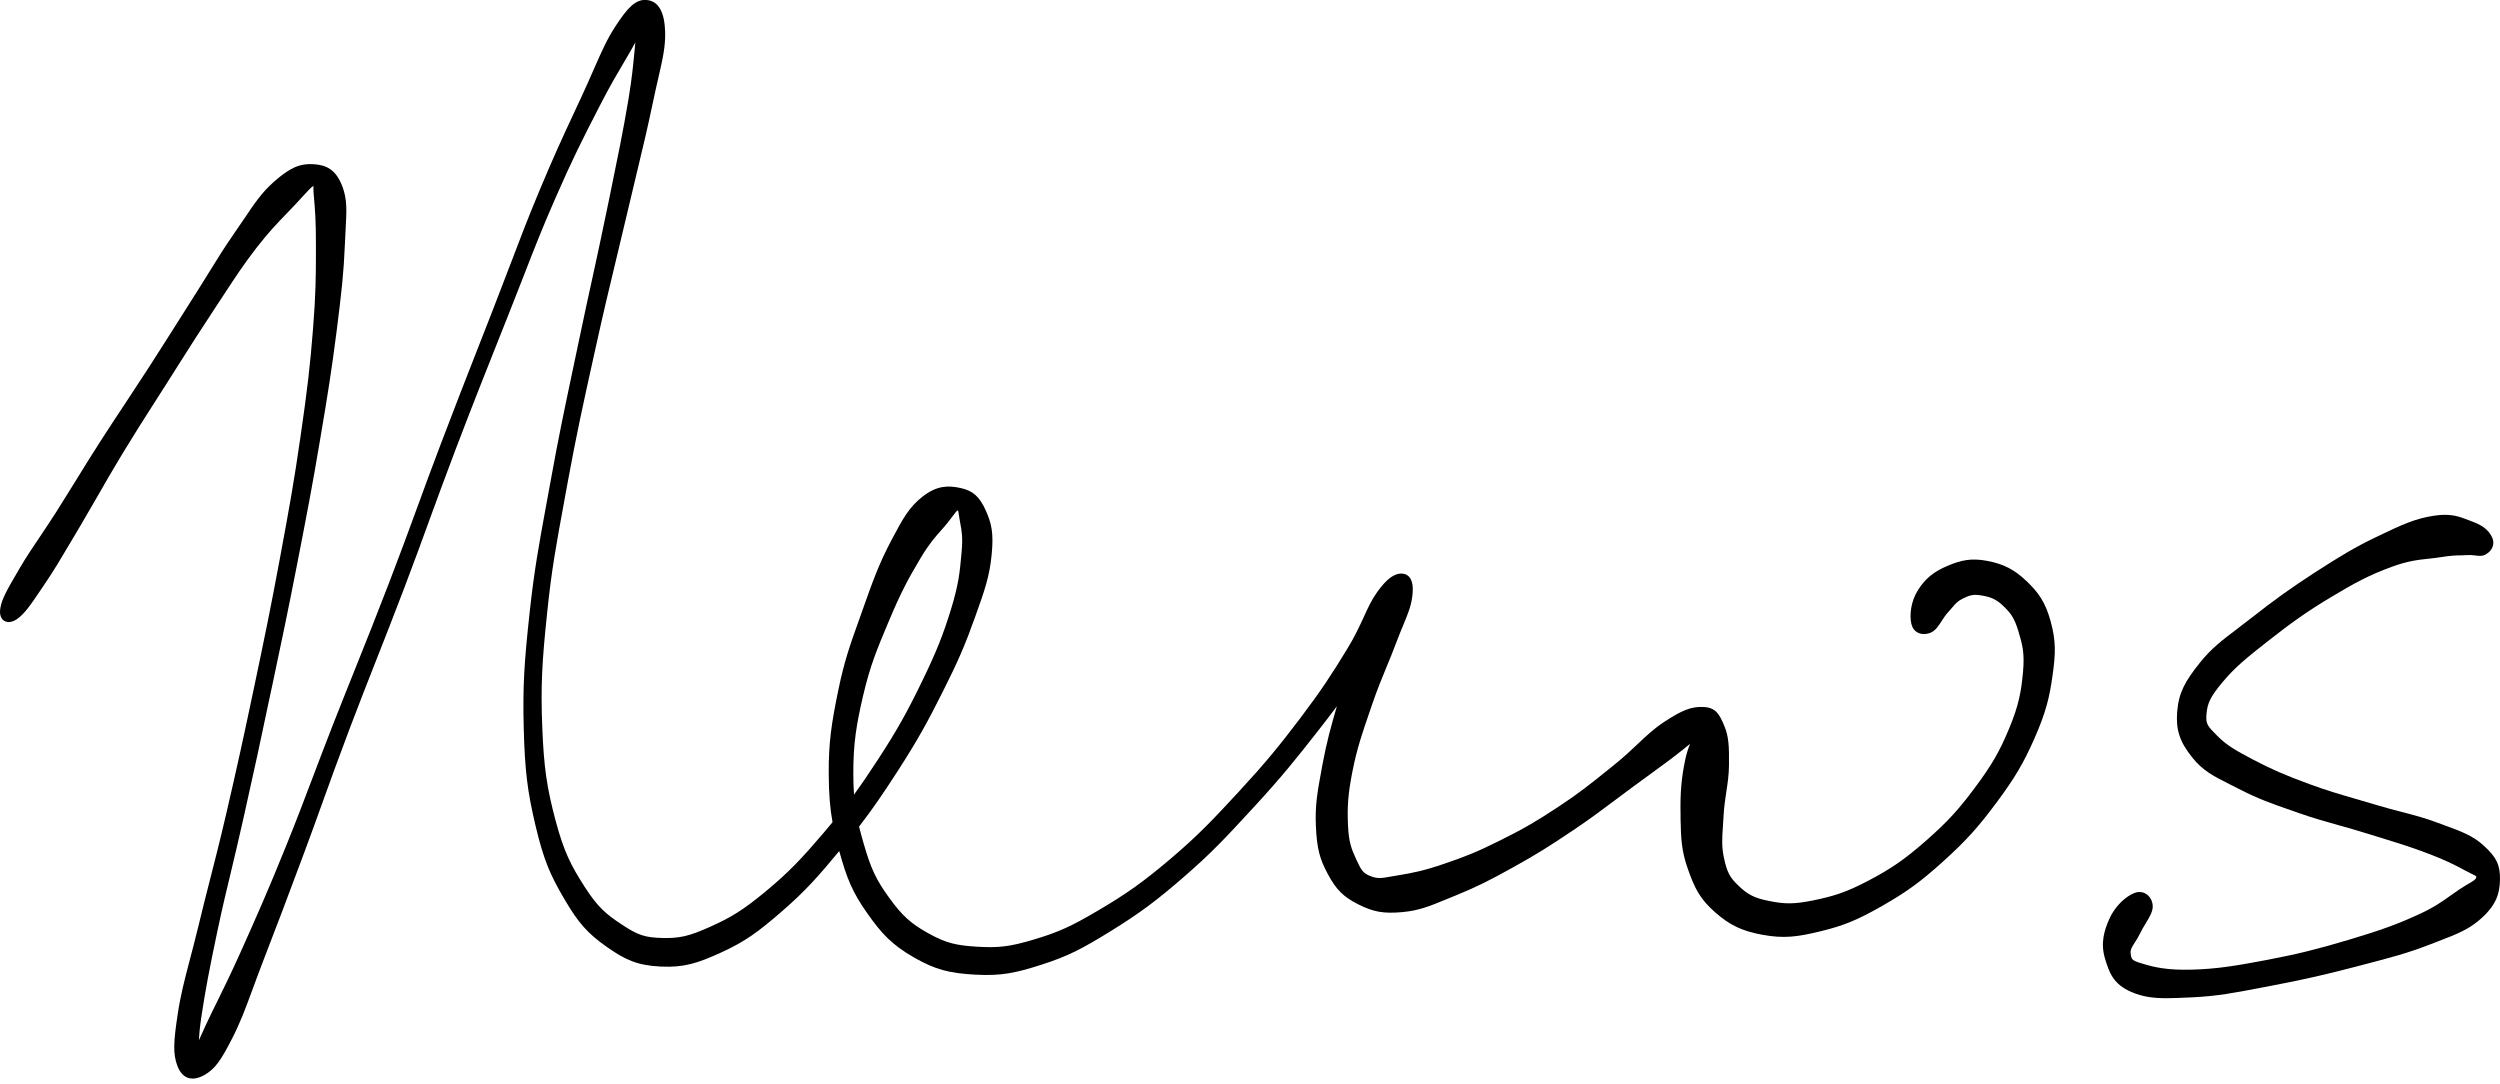
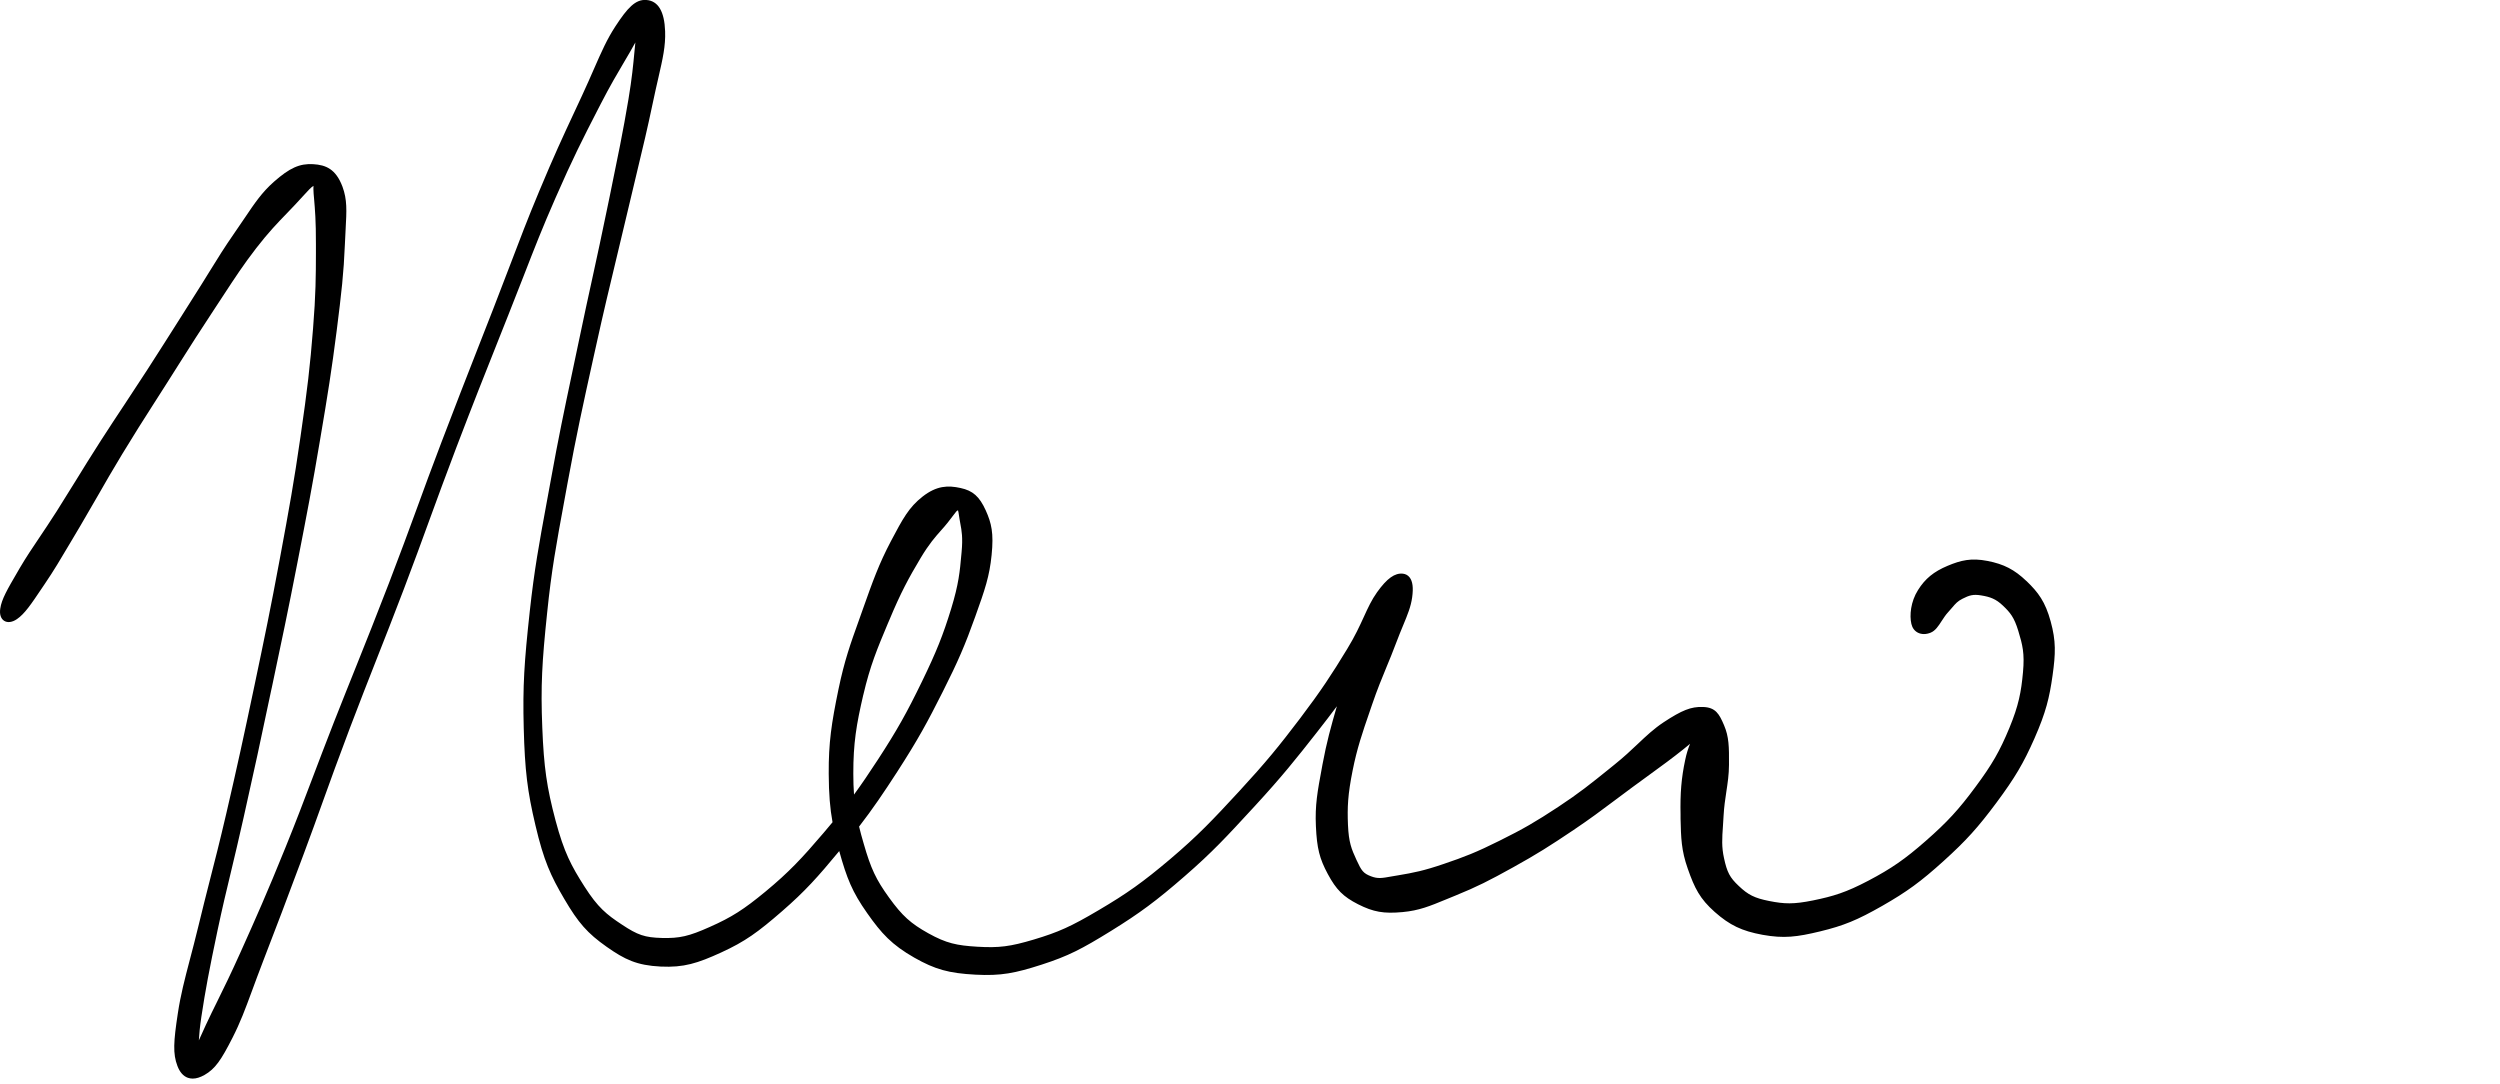
<svg xmlns="http://www.w3.org/2000/svg" width="166" height="72" viewBox="0 0 166 72" fill="none">
  <path d="M134.558 38.584C133.758 37.819 133.056 37.457 131.969 37.246C130.889 37.036 130.206 37.199 129.321 37.57C128.401 37.956 127.828 38.424 127.356 39.18C126.869 39.948 126.783 40.864 126.916 41.43C126.978 41.695 127.126 41.894 127.344 42.007C127.586 42.132 127.894 42.132 128.191 42.011C128.506 41.886 128.713 41.566 128.931 41.227C129.06 41.032 129.189 40.829 129.341 40.666C129.454 40.545 129.543 40.439 129.625 40.342C129.851 40.077 129.988 39.917 130.308 39.757C130.756 39.531 131.009 39.445 131.548 39.535C132.14 39.632 132.526 39.765 132.998 40.217C133.481 40.677 133.739 40.989 134.012 41.882C134.296 42.822 134.441 43.367 134.327 44.631C134.207 45.949 134.039 46.841 133.423 48.335C132.783 49.879 132.281 50.756 131.173 52.249C130.066 53.75 129.294 54.589 127.867 55.84C126.483 57.053 125.594 57.669 124.062 58.476C122.572 59.26 121.726 59.513 120.397 59.786C119.087 60.051 118.49 60.028 117.468 59.825C116.505 59.634 116.073 59.419 115.449 58.823C114.86 58.269 114.677 57.922 114.474 56.979C114.31 56.234 114.345 55.68 114.404 54.842C114.419 54.628 114.435 54.398 114.447 54.144C114.478 53.579 114.552 53.076 114.626 52.589C114.716 51.996 114.802 51.434 114.805 50.783C114.813 49.586 114.805 48.927 114.478 48.159C114.162 47.419 113.924 46.962 113.063 46.943C112.287 46.916 111.682 47.157 110.462 47.96C109.811 48.393 109.316 48.861 108.743 49.403C108.294 49.828 107.83 50.265 107.218 50.756L106.828 51.072C105.639 52.031 104.855 52.663 103.471 53.575C101.974 54.561 101.136 55.049 99.561 55.828C98.036 56.589 97.225 56.905 95.864 57.365C94.546 57.817 93.845 57.953 92.839 58.121C92.675 58.148 92.531 58.172 92.402 58.195C91.755 58.312 91.486 58.359 91.037 58.187C90.523 57.992 90.402 57.821 90.071 57.1C89.735 56.37 89.556 55.938 89.505 54.772C89.458 53.61 89.49 52.772 89.817 51.15C90.106 49.699 90.457 48.67 90.948 47.247L91.104 46.791C91.447 45.785 91.763 45.021 92.067 44.284C92.273 43.785 92.488 43.27 92.702 42.693C92.87 42.245 93.026 41.87 93.162 41.539C93.463 40.814 93.681 40.287 93.767 39.667C93.856 39.028 93.802 38.595 93.595 38.334C93.486 38.194 93.33 38.112 93.155 38.092C92.617 38.034 92.098 38.4 91.435 39.328C91.076 39.831 90.835 40.354 90.558 40.962C90.281 41.566 89.969 42.248 89.458 43.083C88.433 44.771 87.735 45.839 86.316 47.715C84.932 49.536 84.066 50.608 82.277 52.546C80.538 54.429 79.543 55.485 77.691 57.053C75.898 58.569 74.83 59.33 72.935 60.445C71.122 61.517 70.283 61.895 68.654 62.383C67.075 62.854 66.338 62.948 64.891 62.862C63.53 62.78 62.836 62.636 61.639 61.969C60.47 61.318 59.908 60.811 59.035 59.603C58.169 58.406 57.822 57.669 57.351 56.023C57.23 55.61 57.128 55.24 57.043 54.885C57.963 53.692 58.657 52.666 59.581 51.239C60.957 49.107 61.597 47.925 62.602 45.925C63.605 43.937 64.088 42.818 64.755 40.946C65.406 39.129 65.702 38.268 65.843 36.852C65.991 35.398 65.835 34.739 65.453 33.889C65.035 32.969 64.599 32.579 63.78 32.404C62.946 32.22 62.197 32.244 61.265 32.969C60.345 33.69 59.947 34.439 59.156 35.936C58.357 37.453 57.951 38.595 57.28 40.486L57.027 41.2C56.469 42.751 56.068 43.874 55.674 45.773C55.21 48.027 55.015 49.302 55.027 51.38C55.035 52.74 55.113 53.676 55.28 54.596C55.093 54.823 54.894 55.056 54.684 55.306C53.241 56.998 52.387 57.91 50.828 59.201C49.381 60.394 48.59 60.901 47.132 61.548C45.747 62.168 45.123 62.312 43.95 62.281C42.815 62.25 42.344 62.09 41.299 61.396C40.273 60.722 39.696 60.254 38.811 58.87C37.934 57.493 37.458 56.612 36.889 54.483C36.304 52.277 36.113 50.951 36.008 48.315C35.895 45.547 35.992 43.917 36.328 40.712C36.62 37.854 36.94 36.139 37.462 33.297L37.684 32.084C38.285 28.809 38.706 26.91 39.4 23.767L39.579 22.964C40.086 20.656 40.484 19.015 40.901 17.276C41.131 16.324 41.365 15.342 41.634 14.203C41.887 13.12 42.106 12.207 42.305 11.384C42.694 9.766 42.999 8.491 43.334 6.889C43.474 6.218 43.603 5.653 43.716 5.162C44.005 3.898 44.2 3.064 44.164 2.074C44.118 0.76 43.704 0.062 42.928 -0C42.191 -0.063 41.657 0.538 40.874 1.731C40.3 2.608 39.938 3.438 39.435 4.585C39.213 5.095 38.959 5.672 38.647 6.347L38.148 7.419C37.38 9.065 36.776 10.363 35.801 12.702C35.025 14.558 34.526 15.876 33.891 17.545C33.559 18.41 33.201 19.358 32.752 20.508C32.351 21.533 32.004 22.422 31.672 23.268C30.92 25.191 30.269 26.852 29.309 29.374C28.658 31.078 28.163 32.435 27.684 33.749C27.118 35.289 26.588 36.743 25.828 38.716C24.982 40.919 24.342 42.51 23.668 44.198C23.208 45.348 22.732 46.529 22.171 47.956C21.59 49.442 21.149 50.608 20.736 51.696C20.166 53.201 19.675 54.499 18.962 56.257C17.714 59.338 17.016 60.901 15.987 63.194C15.339 64.64 14.864 65.603 14.447 66.449C14.181 66.987 13.932 67.49 13.671 68.052C13.48 68.469 13.328 68.804 13.203 69.081C13.226 68.675 13.273 68.173 13.37 67.521C13.636 65.759 13.889 64.414 14.447 61.767C14.755 60.312 15.035 59.135 15.336 57.891C15.589 56.827 15.854 55.727 16.174 54.292C16.876 51.158 17.289 49.263 18.006 45.843L18.053 45.633C18.739 42.389 19.118 40.599 19.753 37.34C20.4 34.018 20.736 32.283 21.254 29.195C21.777 26.115 22.022 24.563 22.354 21.974C22.681 19.385 22.822 18.137 22.9 16.235C22.915 15.857 22.935 15.521 22.95 15.217C23.017 13.993 23.059 13.256 22.74 12.394C22.299 11.225 21.644 10.952 20.794 10.901C19.897 10.85 19.235 11.147 18.186 12.071C17.39 12.776 16.907 13.494 16.24 14.484C16.045 14.777 15.831 15.092 15.585 15.443C14.899 16.43 14.427 17.194 13.881 18.079C13.577 18.574 13.242 19.112 12.829 19.759L11.889 21.245C11.218 22.305 10.633 23.229 9.776 24.559C9.183 25.475 8.727 26.165 8.275 26.848C7.791 27.581 7.312 28.298 6.688 29.269C6.021 30.31 5.518 31.121 5.035 31.909C4.637 32.552 4.243 33.191 3.764 33.948C3.311 34.657 2.933 35.219 2.598 35.718C2.134 36.404 1.736 37.001 1.299 37.741L1.182 37.944C0.488 39.133 0.106 39.788 0.017 40.412C-0.042 40.786 0.056 41.083 0.278 41.223C0.5 41.363 0.812 41.324 1.124 41.11C1.635 40.763 2.067 40.12 2.785 39.051L2.964 38.786C3.584 37.874 4.021 37.129 4.629 36.104C4.84 35.749 5.07 35.359 5.335 34.915C5.775 34.17 6.138 33.538 6.501 32.907C6.968 32.088 7.456 31.238 8.111 30.158C8.937 28.797 9.487 27.936 10.185 26.844C10.462 26.415 10.758 25.951 11.101 25.409L11.908 24.134C12.673 22.929 13.273 21.978 14.166 20.629C14.419 20.247 14.642 19.904 14.852 19.584C15.608 18.43 16.151 17.596 17.008 16.484C17.831 15.42 18.447 14.784 19.044 14.168C19.238 13.969 19.43 13.771 19.621 13.564C19.819 13.353 19.983 13.174 20.123 13.018C20.455 12.655 20.646 12.441 20.814 12.34C20.81 12.464 20.806 12.632 20.825 12.858L20.857 13.229C20.915 13.907 20.981 14.679 20.977 16.196V16.808C20.974 18.286 20.97 19.557 20.786 21.822C20.591 24.294 20.412 25.838 19.952 29.004C19.519 32.01 19.219 33.667 18.576 37.129C17.963 40.428 17.585 42.245 16.891 45.547L16.876 45.617C16.178 48.931 15.764 50.838 15.02 54.043C14.591 55.883 14.252 57.217 13.92 58.503C13.679 59.443 13.445 60.375 13.176 61.486C12.965 62.359 12.774 63.084 12.602 63.736C12.263 65.034 11.994 66.055 11.807 67.295C11.522 69.163 11.472 69.97 11.78 70.777C11.936 71.19 12.17 71.456 12.474 71.565C12.575 71.6 12.684 71.619 12.797 71.619C13.035 71.619 13.293 71.537 13.573 71.381C14.295 70.972 14.688 70.379 15.433 68.917C15.956 67.892 16.279 67.022 16.724 65.814C16.934 65.245 17.172 64.597 17.472 63.817C18.408 61.4 18.981 59.88 20.159 56.725C20.654 55.396 21.044 54.32 21.43 53.24C21.936 51.832 22.463 50.378 23.223 48.366C23.902 46.576 24.444 45.2 25.017 43.742C25.562 42.362 26.124 40.934 26.822 39.098C27.508 37.293 28.023 35.882 28.518 34.517C29.064 33.028 29.575 31.62 30.288 29.748C31.446 26.715 32.156 24.929 33.142 22.453L33.758 20.902C34.16 19.892 34.491 19.038 34.795 18.262C35.481 16.496 36.023 15.104 36.877 13.162C38.031 10.519 38.694 9.224 39.7 7.267L39.868 6.94C40.503 5.704 41.006 4.854 41.451 4.101C41.72 3.645 41.958 3.243 42.188 2.818C42.164 3.037 42.145 3.263 42.121 3.501C42.051 4.257 41.962 5.201 41.731 6.581C41.369 8.745 41.033 10.363 40.484 13.041L40.304 13.907C39.961 15.58 39.673 16.909 39.365 18.321C39.08 19.627 38.78 20.984 38.421 22.715C38.258 23.51 38.105 24.224 37.961 24.898C37.466 27.241 37.076 29.093 36.573 31.881C36.468 32.458 36.37 32.992 36.277 33.492C35.797 36.104 35.478 37.827 35.177 40.587C34.811 43.944 34.702 45.535 34.776 48.35C34.85 51.15 35.017 52.538 35.556 54.811C36.105 57.146 36.569 58.16 37.466 59.685C38.402 61.283 39.006 61.969 40.285 62.87C41.482 63.712 42.285 64.102 43.868 64.18C45.408 64.254 46.317 63.962 47.888 63.244C49.479 62.515 50.329 61.895 51.927 60.507C53.471 59.166 54.302 58.23 55.725 56.511C56.228 58.32 56.586 59.221 57.577 60.628C58.528 61.981 59.206 62.73 60.715 63.591C62.092 64.371 63 64.624 64.774 64.718C66.466 64.808 67.398 64.621 69.168 64.051C70.942 63.478 71.827 63.014 73.761 61.821C75.687 60.628 76.787 59.813 78.658 58.184C80.506 56.581 81.497 55.501 83.142 53.715L83.329 53.513C85.123 51.563 86.023 50.432 87.462 48.6C87.969 47.953 88.39 47.403 88.768 46.896C88.367 48.276 88.09 49.278 87.813 50.76L87.778 50.955C87.478 52.569 87.31 53.462 87.376 54.862C87.443 56.328 87.614 57.01 88.168 58.039C88.722 59.072 89.189 59.54 90.176 60.043C91.194 60.558 91.884 60.679 93.135 60.562C94.231 60.461 94.944 60.164 96.02 59.72C96.211 59.642 96.418 59.556 96.64 59.466C98.087 58.877 98.867 58.48 100.477 57.587C102.044 56.718 102.89 56.183 104.485 55.111C105.581 54.374 106.317 53.821 107.171 53.181C107.546 52.9 107.936 52.608 108.384 52.277C108.801 51.969 109.175 51.696 109.522 51.446C110.376 50.826 111.047 50.335 111.764 49.762C111.936 49.625 112.088 49.501 112.22 49.388C112.1 49.684 111.983 50.035 111.897 50.46C111.643 51.653 111.558 52.674 111.589 54.097V54.366C111.62 55.626 111.636 56.46 112.065 57.673C112.525 58.99 112.875 59.681 113.858 60.554C114.856 61.435 115.655 61.817 117.032 62.071C118.451 62.328 119.32 62.215 120.853 61.845C122.428 61.462 123.313 61.1 124.978 60.152C126.619 59.213 127.536 58.546 129.052 57.174C130.549 55.821 131.337 54.947 132.573 53.286C133.789 51.645 134.355 50.69 135.084 49.04C135.86 47.274 136.082 46.323 136.289 44.857C136.495 43.391 136.523 42.568 136.164 41.262C135.809 39.96 135.345 39.336 134.558 38.58V38.584ZM57.323 46.144C57.779 44.19 58.247 43.083 58.953 41.398L59.051 41.172C59.803 39.367 60.341 38.369 61.133 37.047C61.694 36.111 62.099 35.655 62.493 35.211C62.642 35.047 62.782 34.883 62.926 34.704C63.086 34.505 63.203 34.345 63.297 34.221C63.476 33.979 63.534 33.905 63.612 33.885C63.636 33.955 63.659 34.111 63.682 34.263L63.71 34.447C63.729 34.56 63.749 34.669 63.768 34.778C63.854 35.23 63.94 35.698 63.85 36.654L63.835 36.817C63.733 37.956 63.659 38.778 63.16 40.412C62.622 42.167 62.17 43.293 61.226 45.239C60.209 47.337 59.557 48.495 58.31 50.413C57.702 51.345 57.206 52.078 56.707 52.76C56.676 52.343 56.66 51.891 56.66 51.372C56.657 49.341 56.863 48.116 57.323 46.136V46.144Z" fill="#1D2088" style="fill:#1D2088;fill:color(display-p3 0.114 0.126 0.533);fill-opacity:1;" />
-   <path d="M164.903 56.132C164.186 55.489 163.476 55.228 162.408 54.834L161.87 54.635C161 54.308 160.302 54.128 159.495 53.918C158.969 53.781 158.427 53.641 157.764 53.442C157.269 53.294 156.828 53.165 156.411 53.044C155.393 52.748 154.512 52.495 153.358 52.07C151.713 51.465 150.843 51.087 149.631 50.452C148.414 49.812 147.853 49.489 147.225 48.857C146.582 48.214 146.449 48.081 146.512 47.403C146.574 46.705 146.749 46.28 147.592 45.278C148.41 44.295 149.194 43.667 150.613 42.552C152.033 41.437 153.12 40.642 154.75 39.667C156.353 38.704 157.32 38.182 158.801 37.64C159.862 37.25 160.54 37.176 161.257 37.098C161.511 37.071 161.764 37.043 162.037 37C162.751 36.887 163.051 36.879 163.375 36.876C163.511 36.876 163.648 36.868 163.819 36.86C164.049 36.844 164.225 36.868 164.381 36.887C164.626 36.914 164.837 36.942 165.067 36.805C165.507 36.548 165.671 36.103 165.48 35.694C165.32 35.351 165.039 34.957 164.193 34.645C164.096 34.61 164.002 34.571 163.909 34.536C163.297 34.298 162.716 34.072 161.612 34.244C160.38 34.431 159.546 34.813 157.932 35.585C156.349 36.337 155.39 36.93 153.717 38.006C152.075 39.071 151.038 39.815 149.444 41.067C149.112 41.324 148.812 41.554 148.535 41.765C147.537 42.521 146.82 43.067 146.052 44.03C145.108 45.219 144.671 45.964 144.566 47.239C144.469 48.471 144.726 49.247 145.576 50.311C146.278 51.181 146.98 51.536 148.04 52.07C148.223 52.163 148.422 52.261 148.633 52.37C149.943 53.048 150.832 53.356 152.305 53.867L152.668 53.996C153.67 54.343 154.462 54.565 155.3 54.799C155.881 54.963 156.485 55.13 157.183 55.349L158.119 55.637C159.253 55.988 160.076 56.242 161.117 56.635C162.412 57.123 163 57.431 163.698 57.809C163.874 57.903 164.018 57.973 164.135 58.031C164.264 58.094 164.408 58.164 164.427 58.195C164.427 58.195 164.427 58.211 164.42 58.265C164.388 58.398 164.275 58.468 163.92 58.675C163.757 58.772 163.55 58.893 163.301 59.057C163.09 59.197 162.899 59.334 162.704 59.474C162.166 59.86 161.608 60.261 160.54 60.745C159.156 61.377 158.095 61.763 155.986 62.394C153.857 63.03 152.536 63.357 150.547 63.735C148.348 64.153 147.174 64.336 145.572 64.383C143.888 64.429 143.065 64.231 142.242 63.981C141.525 63.77 141.517 63.7 141.474 63.275C141.447 63.053 141.58 62.85 141.759 62.57C141.872 62.398 141.997 62.199 142.11 61.961C142.207 61.751 142.34 61.536 142.465 61.326C142.722 60.909 142.964 60.511 142.94 60.141C142.921 59.817 142.761 59.528 142.511 59.365C142.281 59.213 142.001 59.189 141.728 59.294C141.201 59.493 140.453 60.121 140.055 61.026C139.724 61.774 139.458 62.612 139.778 63.669C140.043 64.531 140.293 65.35 141.544 65.876C142.285 66.192 142.983 66.281 143.86 66.281C144.332 66.281 144.855 66.254 145.463 66.227L145.646 66.219C147.237 66.137 148.332 65.93 149.993 65.611L150.875 65.443C153.132 65.014 154.485 64.691 156.485 64.172L156.961 64.047C158.754 63.579 159.838 63.299 161.367 62.706L161.811 62.535C163.191 62.004 163.956 61.712 164.798 60.944C165.772 60.051 165.979 59.31 165.999 58.409C166.022 57.45 165.757 56.897 164.907 56.14L164.903 56.132Z" fill="#1D2088" style="fill:#1D2088;fill:color(display-p3 0.114 0.126 0.533);fill-opacity:1;" />
</svg>